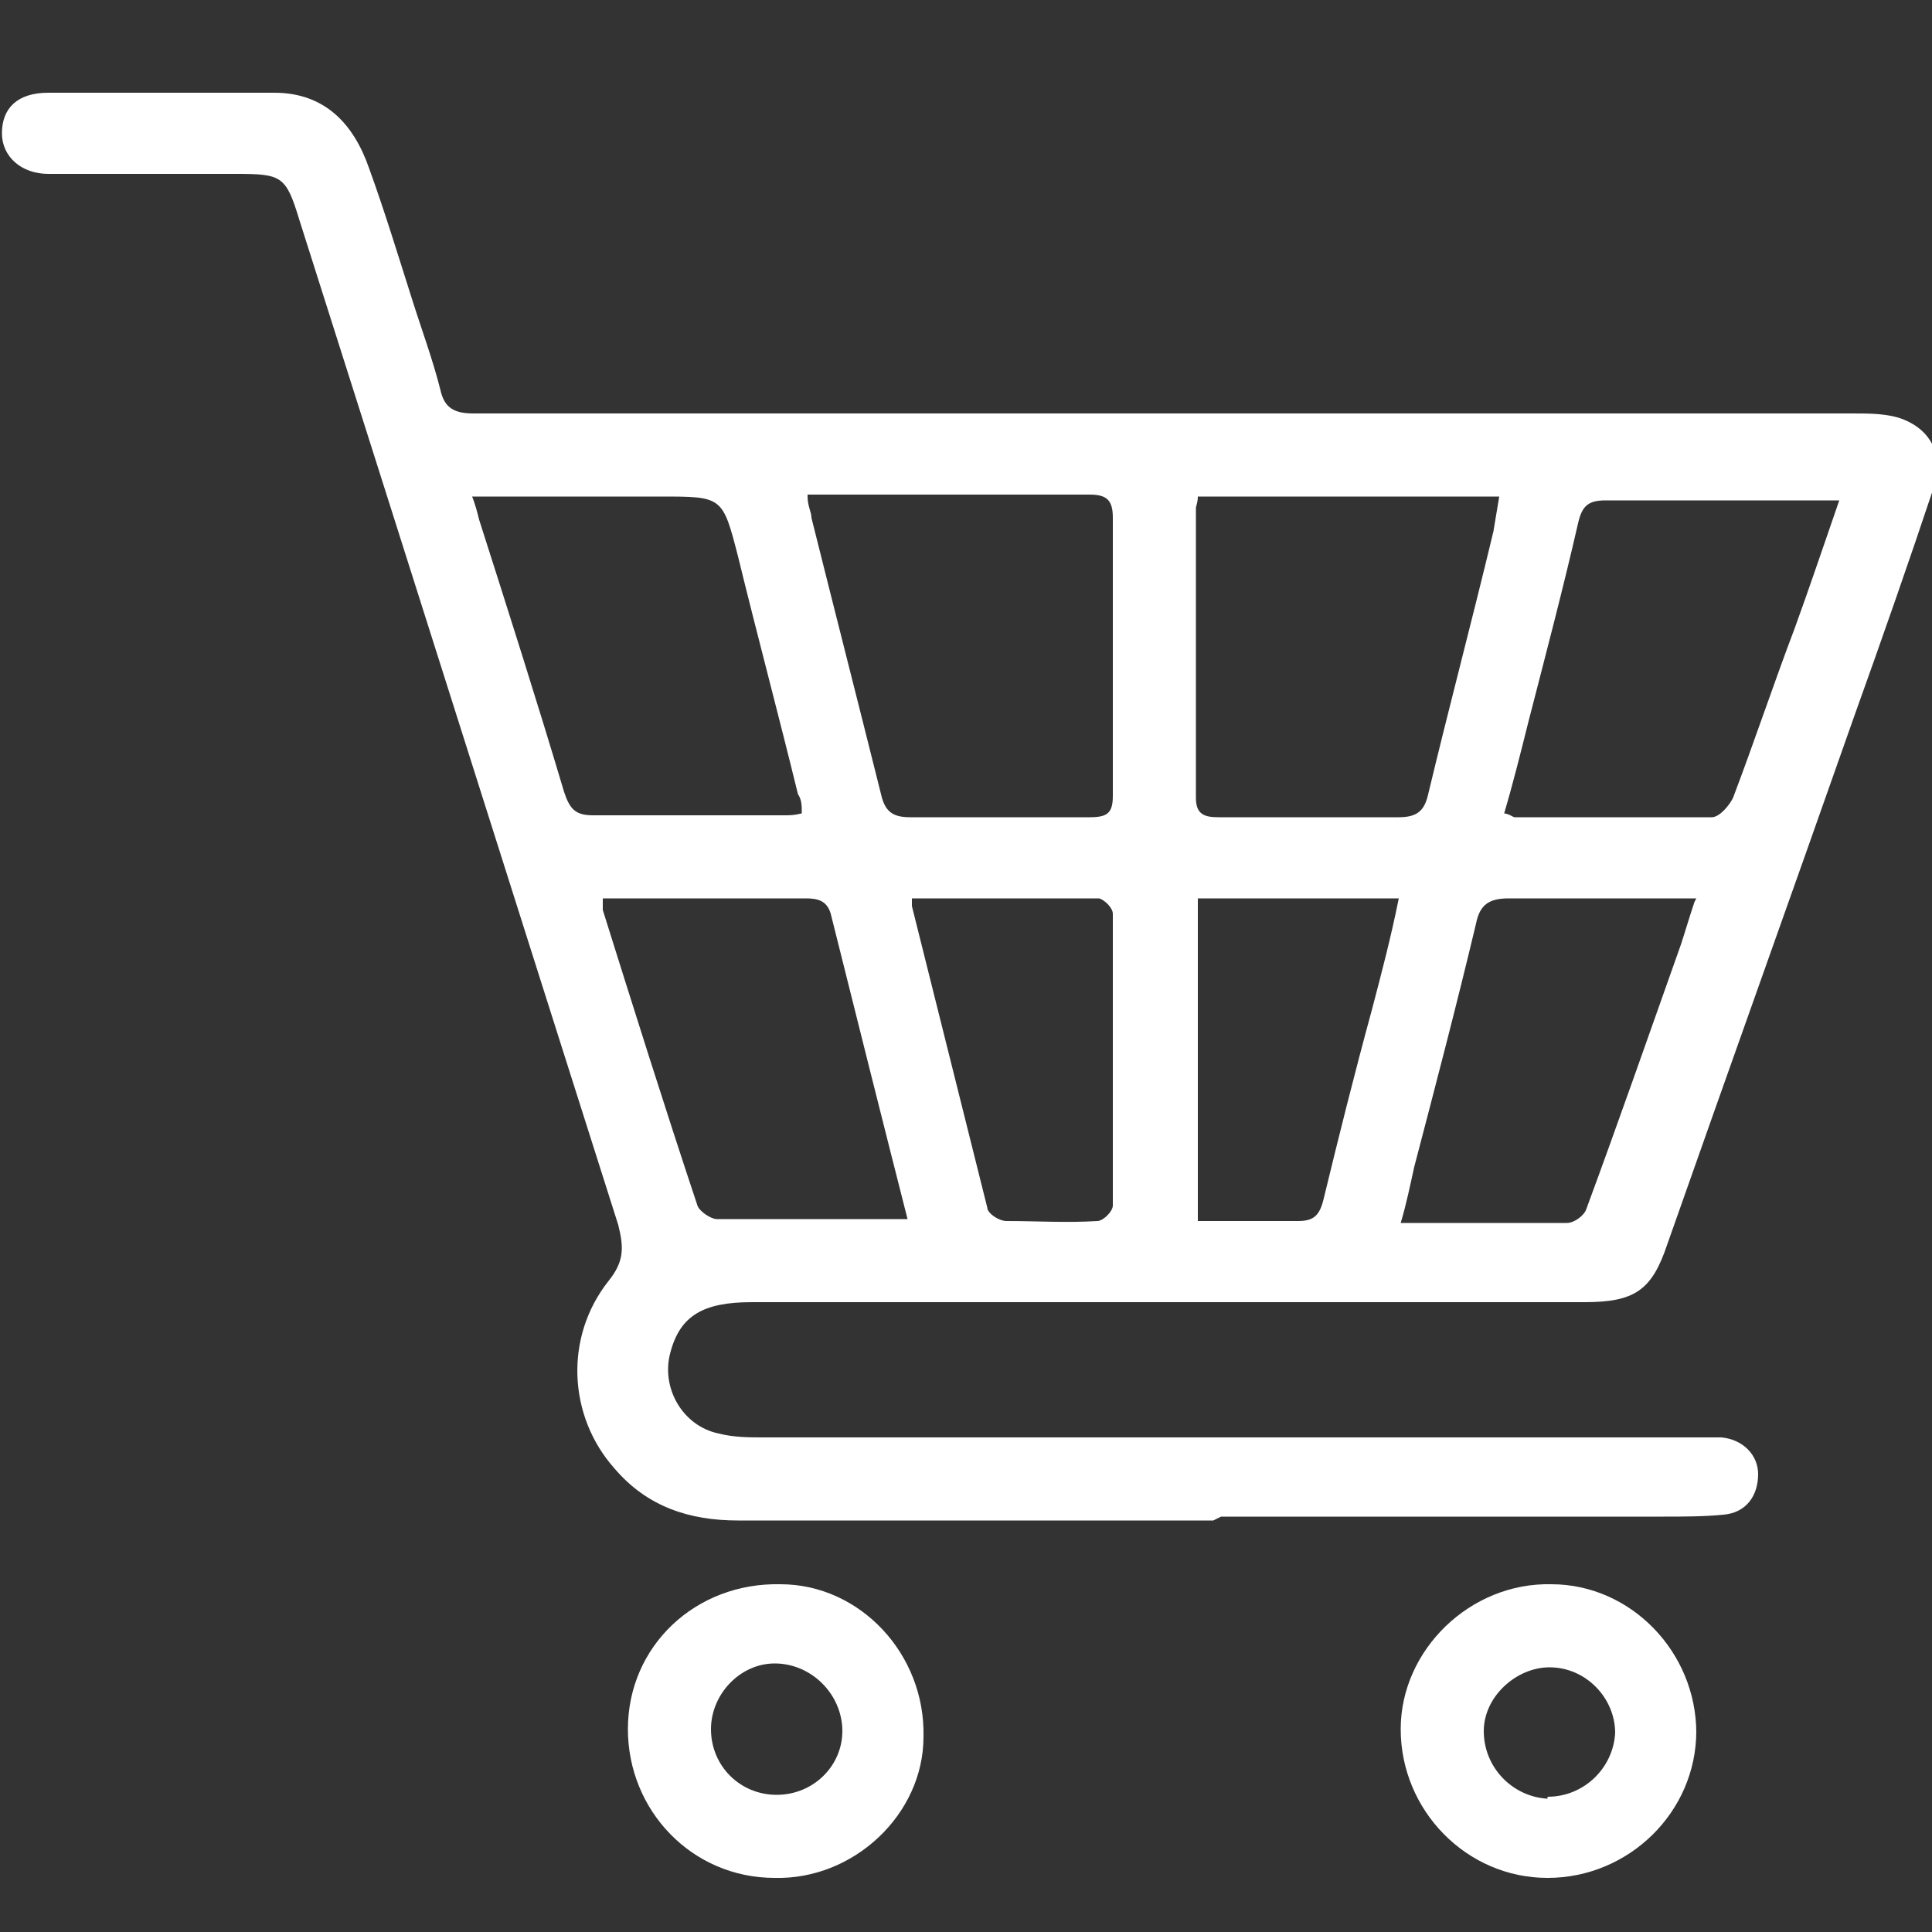
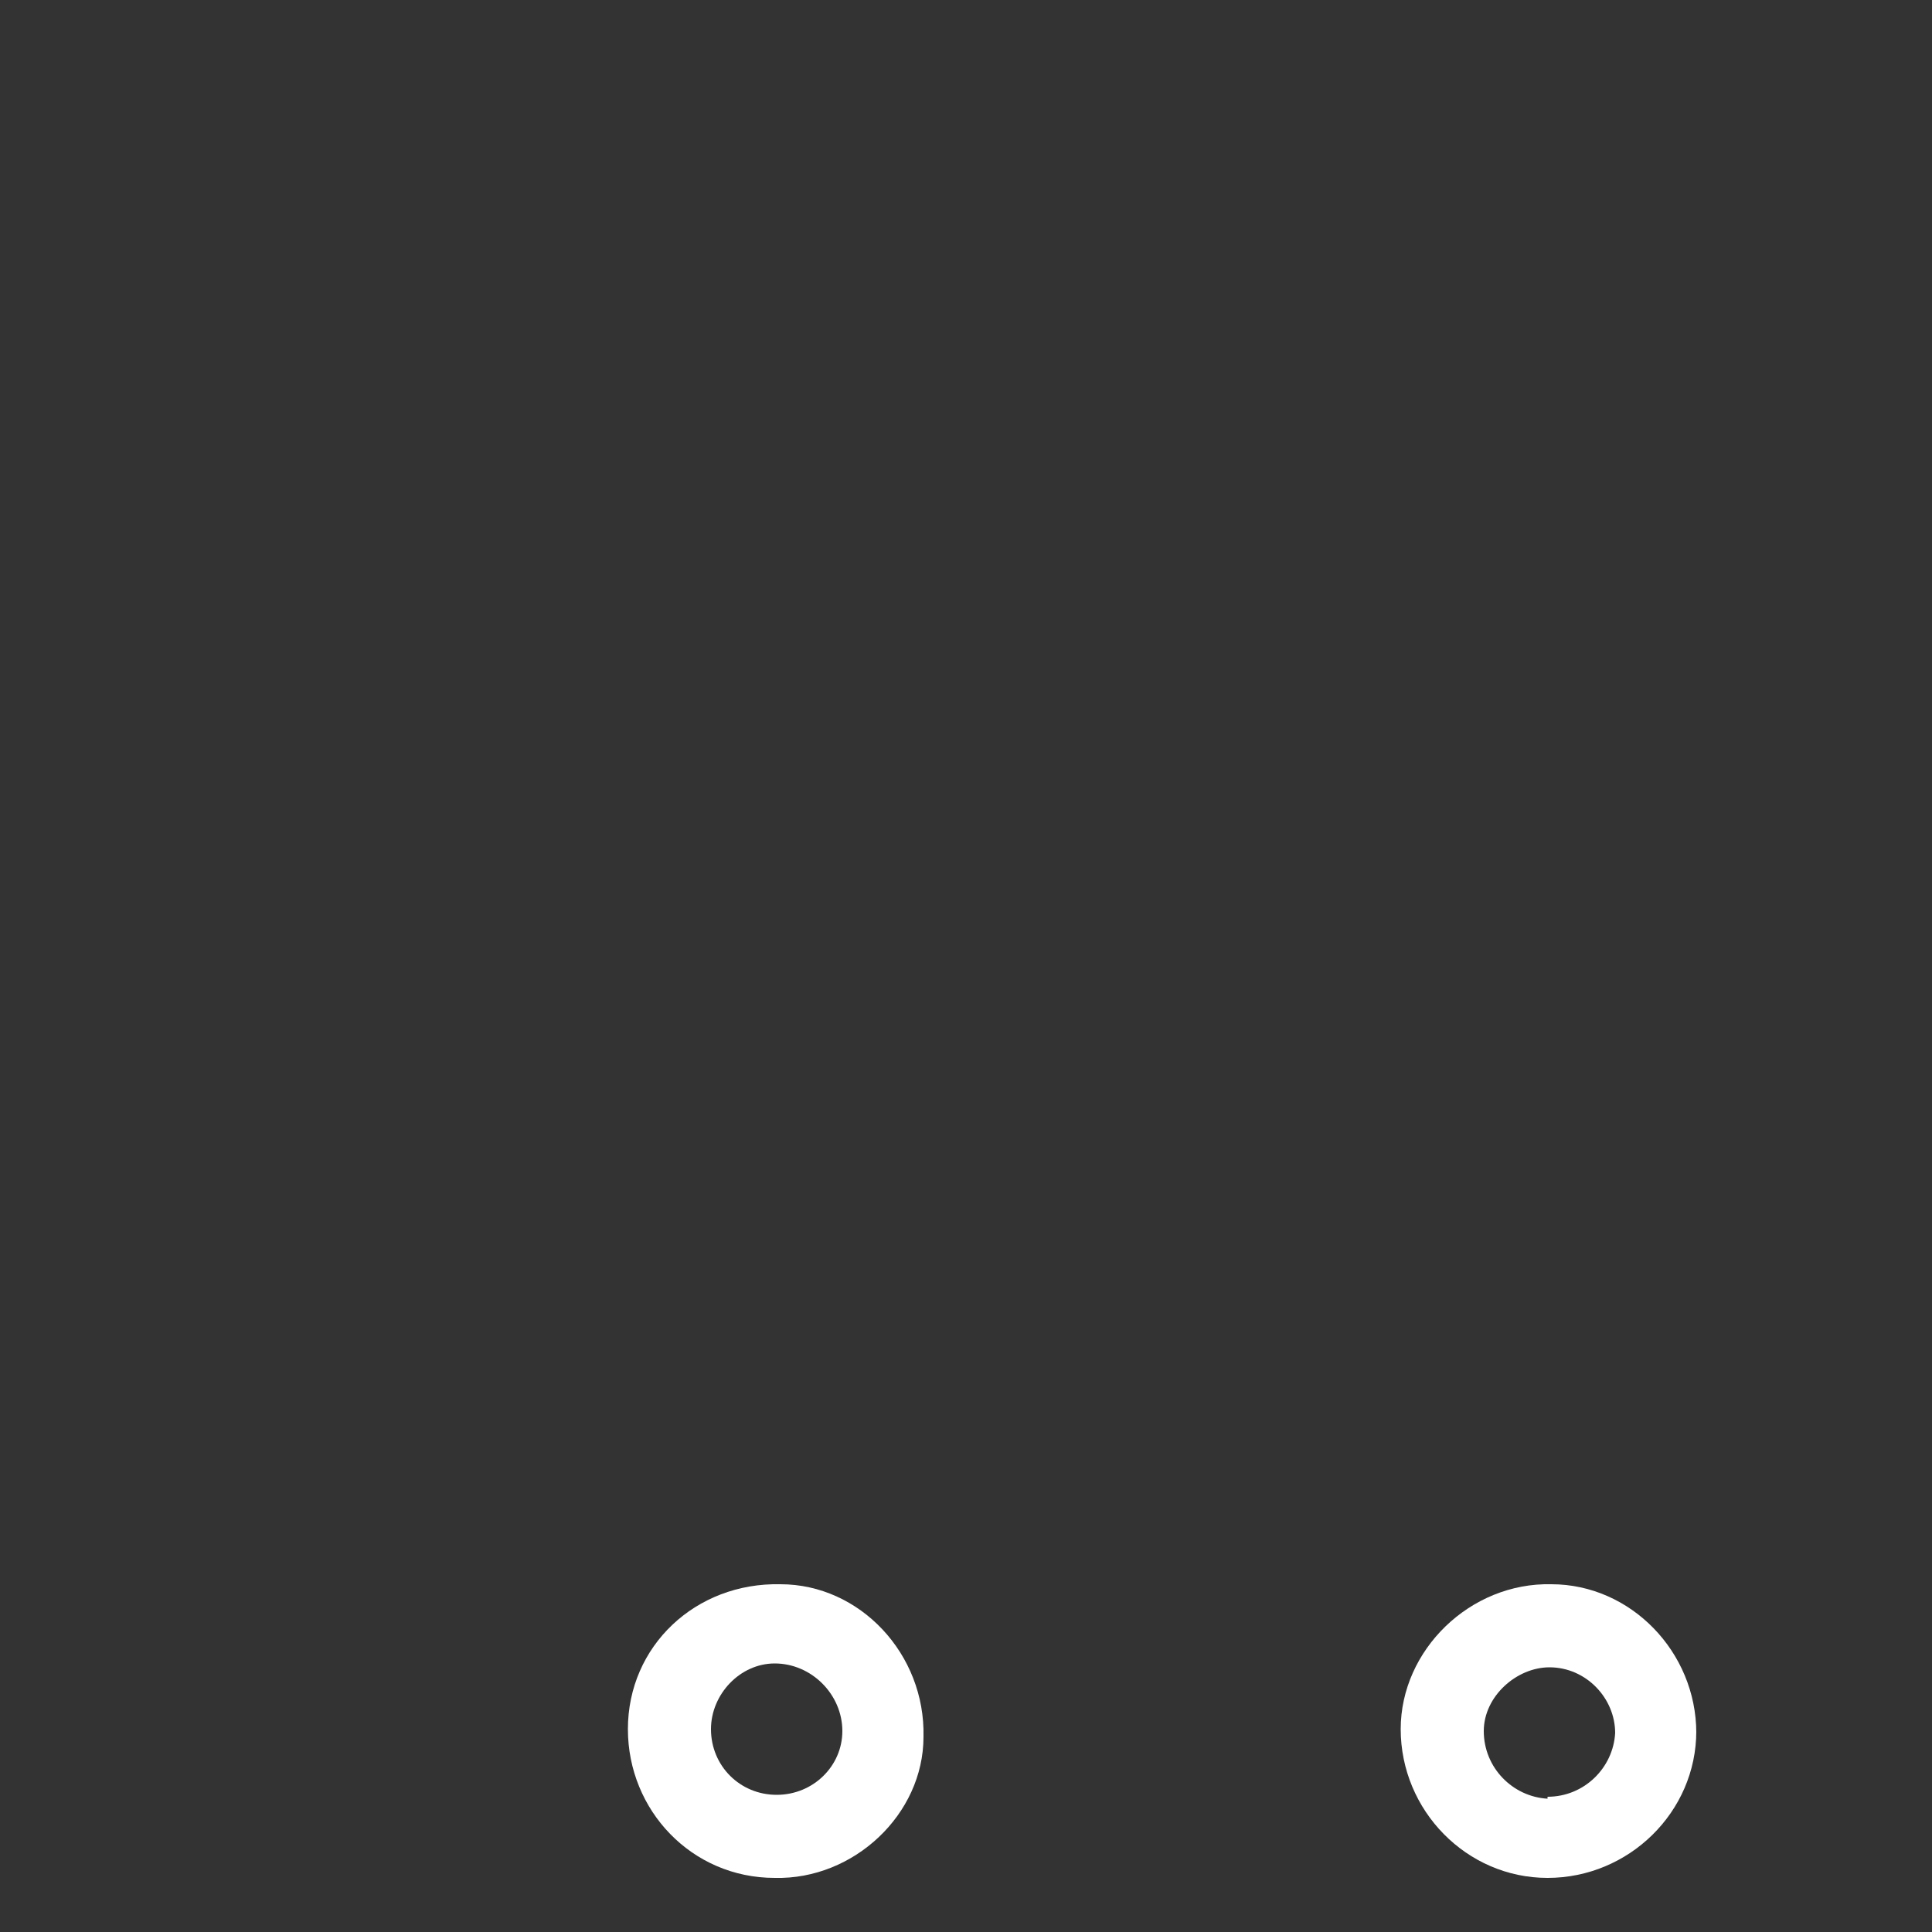
<svg xmlns="http://www.w3.org/2000/svg" viewBox="0 0 100 100" version="1.1" id="Layer_1">
  <rect x="0" y="0" width="100" height="100" fill="#333333" stroke="none" />
  <defs>
    <style>
      .st0 {
        fill: #fff;
      }
    </style>
  </defs>
-   <path d="M62.8,78.7c-8.2,0-16.4,0-24.6,0-2.5,0-4.7-.7-6.4-2.7-2.4-2.7-2.6-6.8-.3-9.7.8-1,.8-1.7.5-2.9-5.5-17.3-11-34.7-16.5-52-.7-2.3-.9-2.4-3.3-2.4-3.2,0-6.5,0-9.7,0-1.4,0-2.4-.9-2.4-2.1,0-1.3.8-2.1,2.4-2.1,3.9,0,7.8,0,11.7,0,2.6,0,4.1,1.6,4.9,3.9.8,2.2,1.5,4.5,2.2,6.7.5,1.6,1.1,3.2,1.5,4.8.2.9.7,1.2,1.7,1.2,7.4,0,14.8,0,22.3,0,16.4,0,32.7,0,49.1,0,.9,0,1.8,0,2.6.3,1.5.6,2.1,1.9,1.6,3.5-1.3,3.9-2.7,7.9-4.1,11.8-3.2,9.1-6.5,18.3-9.7,27.4-.8,2.4-1.7,3-4.3,3-14.4,0-28.8,0-43.1,0-2.5,0-3.7.7-4.2,2.6-.5,1.8.6,3.8,2.5,4.2.8.2,1.6.2,2.3.2,16,0,32.1,0,48.1,0,.5,0,1,0,1.5,0,1.1.1,1.9.9,1.9,1.9,0,1.1-.6,2-1.8,2.1-1,.1-2.1.1-3.1.1-7.6,0-15.2,0-22.9,0h0ZM62,25.7c0,.3-.1.5-.1.6,0,5,0,10,0,15,0,.9.5,1,1.2,1,3.1,0,6.2,0,9.3,0,.9,0,1.3-.3,1.5-1.1,1.1-4.6,2.3-9.1,3.4-13.7.1-.6.2-1.2.3-1.8h-15.6ZM41.8,25.7c0,.5.2.8.2,1.1,1.2,4.8,2.4,9.5,3.6,14.3.2.9.6,1.2,1.5,1.2,3.1,0,6.2,0,9.3,0,.9,0,1.2-.2,1.2-1.1,0-4.8,0-9.6,0-14.4,0-.9-.3-1.2-1.2-1.2-4.4,0-8.9,0-13.3,0-.4,0-.7,0-1.3,0ZM24.4,25.6c.2.5.3.9.4,1.3,1.5,4.7,3,9.4,4.4,14.1.3.9.6,1.2,1.5,1.2,3.3,0,6.6,0,9.9,0,.3,0,.5,0,.9-.1,0-.4,0-.7-.2-1-1-4.1-2.1-8.2-3.1-12.3-.8-3.1-.8-3.1-4-3.1-.4,0-.8,0-1.2,0-2.8,0-5.6,0-8.6,0ZM77.8,42.1c.3,0,.5.2.6.2,3.4,0,6.8,0,10.2,0,.4,0,.9-.6,1.1-1,1.1-2.9,2.1-5.9,3.2-8.8.8-2.2,1.5-4.3,2.3-6.6-.6,0-.9,0-1.3,0-3.6,0-7.2,0-10.8,0-.9,0-1.2.3-1.4,1.1-.8,3.5-1.7,6.9-2.6,10.4-.4,1.6-.8,3.2-1.3,4.9ZM47,63.2c-1.4-5.5-2.7-10.7-4-15.9-.2-.7-.7-.8-1.3-.8-2.6,0-5.3,0-7.9,0-.9,0-1.7,0-2.6,0,0,.3,0,.5,0,.6,1.6,5.1,3.2,10.2,4.9,15.3.1.3.7.7,1,.7,1.2,0,2.5,0,3.7,0,2,0,4,0,6.2,0ZM87.8,46.5c-3.4,0-6.6,0-9.7,0-1,0-1.5.3-1.7,1.3-1,4.2-2.1,8.4-3.2,12.6-.2.9-.4,1.9-.7,2.9,3,0,5.8,0,8.6,0,.4,0,.9-.4,1-.7,1.7-4.6,3.3-9.2,4.9-13.7.2-.6.4-1.3.7-2.2ZM62,46.5v16.7c1.8,0,3.5,0,5.2,0,.8,0,1.1-.3,1.3-1.1.8-3.3,1.6-6.5,2.5-9.8.5-1.9,1-3.8,1.4-5.8h-10.4ZM47.2,46.5c0,.3,0,.4,0,.4,1.3,5.2,2.6,10.4,3.9,15.6,0,.3.6.7,1,.7,1.6,0,3.1.1,4.7,0,.3,0,.8-.5.8-.8,0-5,0-10.1,0-15.1,0-.3-.4-.7-.7-.8-3.2,0-6.4,0-9.7,0Z" class="st0" />
  <path d="M87.8,89.6c0,4.2-3.5,7.6-7.7,7.6-4.2,0-7.6-3.5-7.6-7.7,0-4.1,3.6-7.6,7.8-7.5,4.1,0,7.5,3.5,7.5,7.7ZM80.1,93c1.9,0,3.4-1.5,3.5-3.3,0-1.8-1.5-3.4-3.4-3.4-1.7,0-3.4,1.5-3.4,3.3,0,1.9,1.5,3.4,3.3,3.5Z" class="st0" />
  <path d="M32.5,89.5c0-4.3,3.5-7.6,7.9-7.5,4.1,0,7.5,3.6,7.4,7.9,0,4-3.6,7.4-7.7,7.3-4.3,0-7.6-3.5-7.6-7.7ZM40.2,92.9c1.9,0,3.4-1.5,3.4-3.3,0-1.9-1.6-3.5-3.5-3.5-1.8,0-3.3,1.6-3.3,3.4,0,1.9,1.5,3.4,3.4,3.4Z" class="st0" />
</svg>